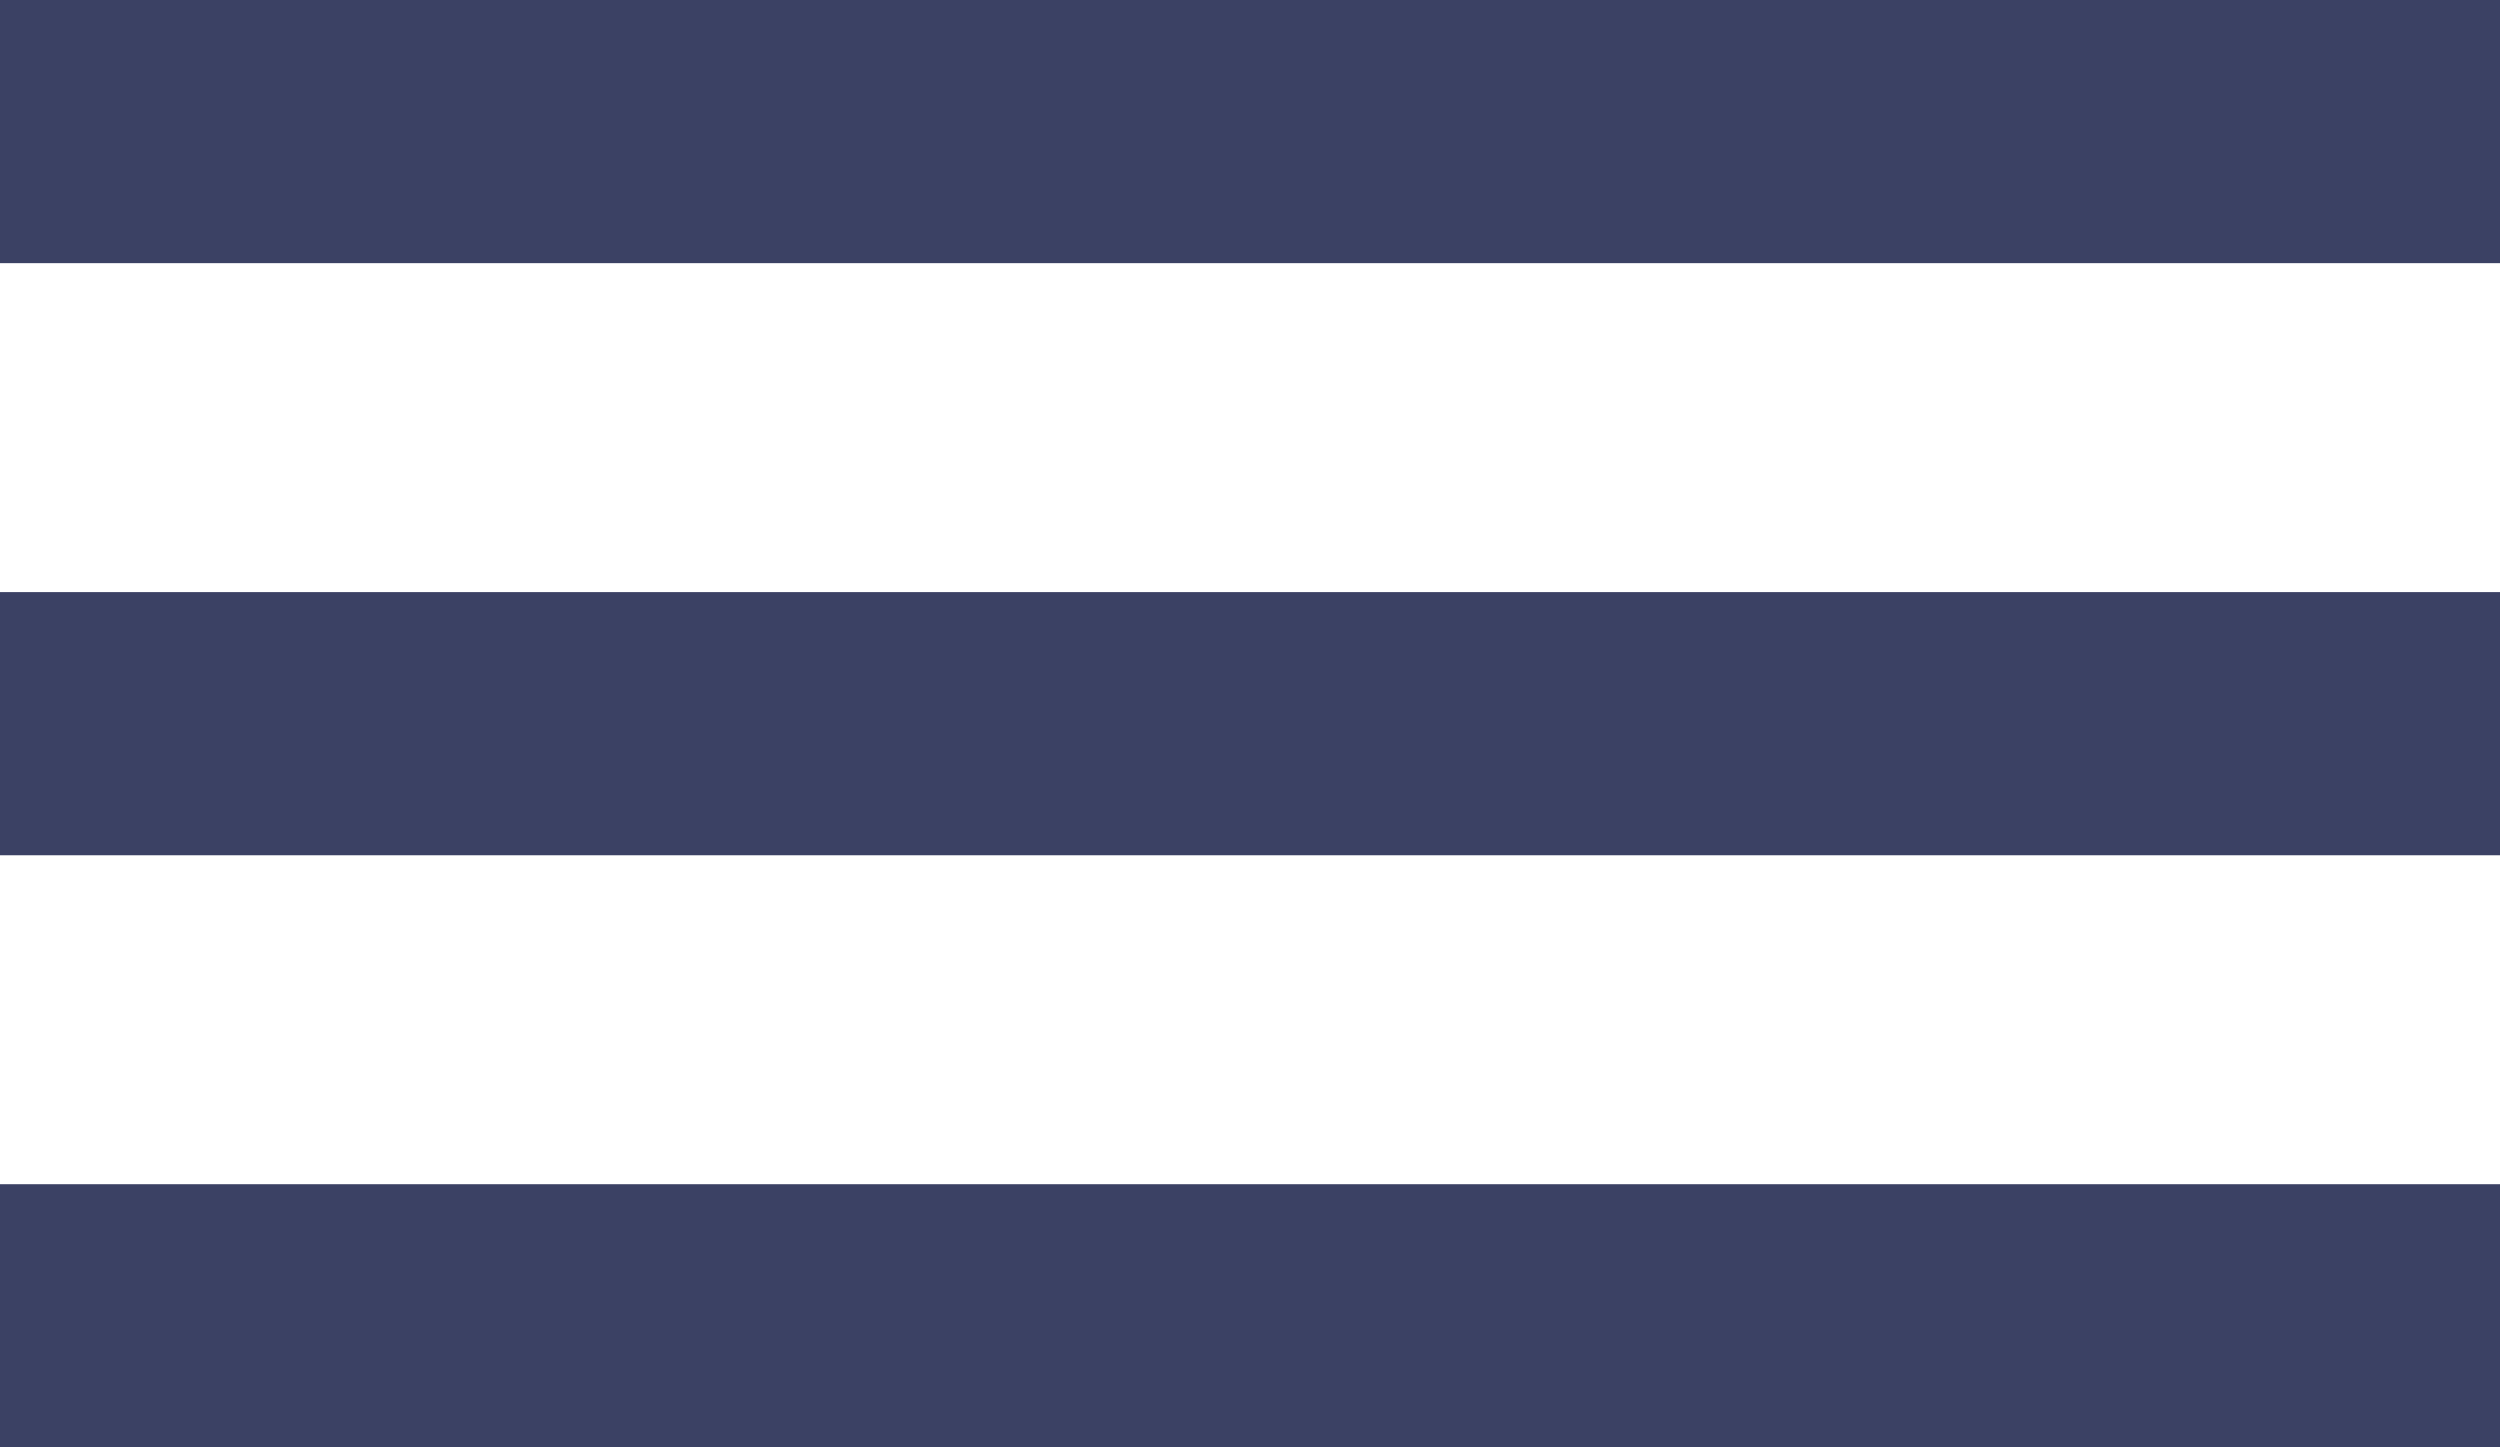
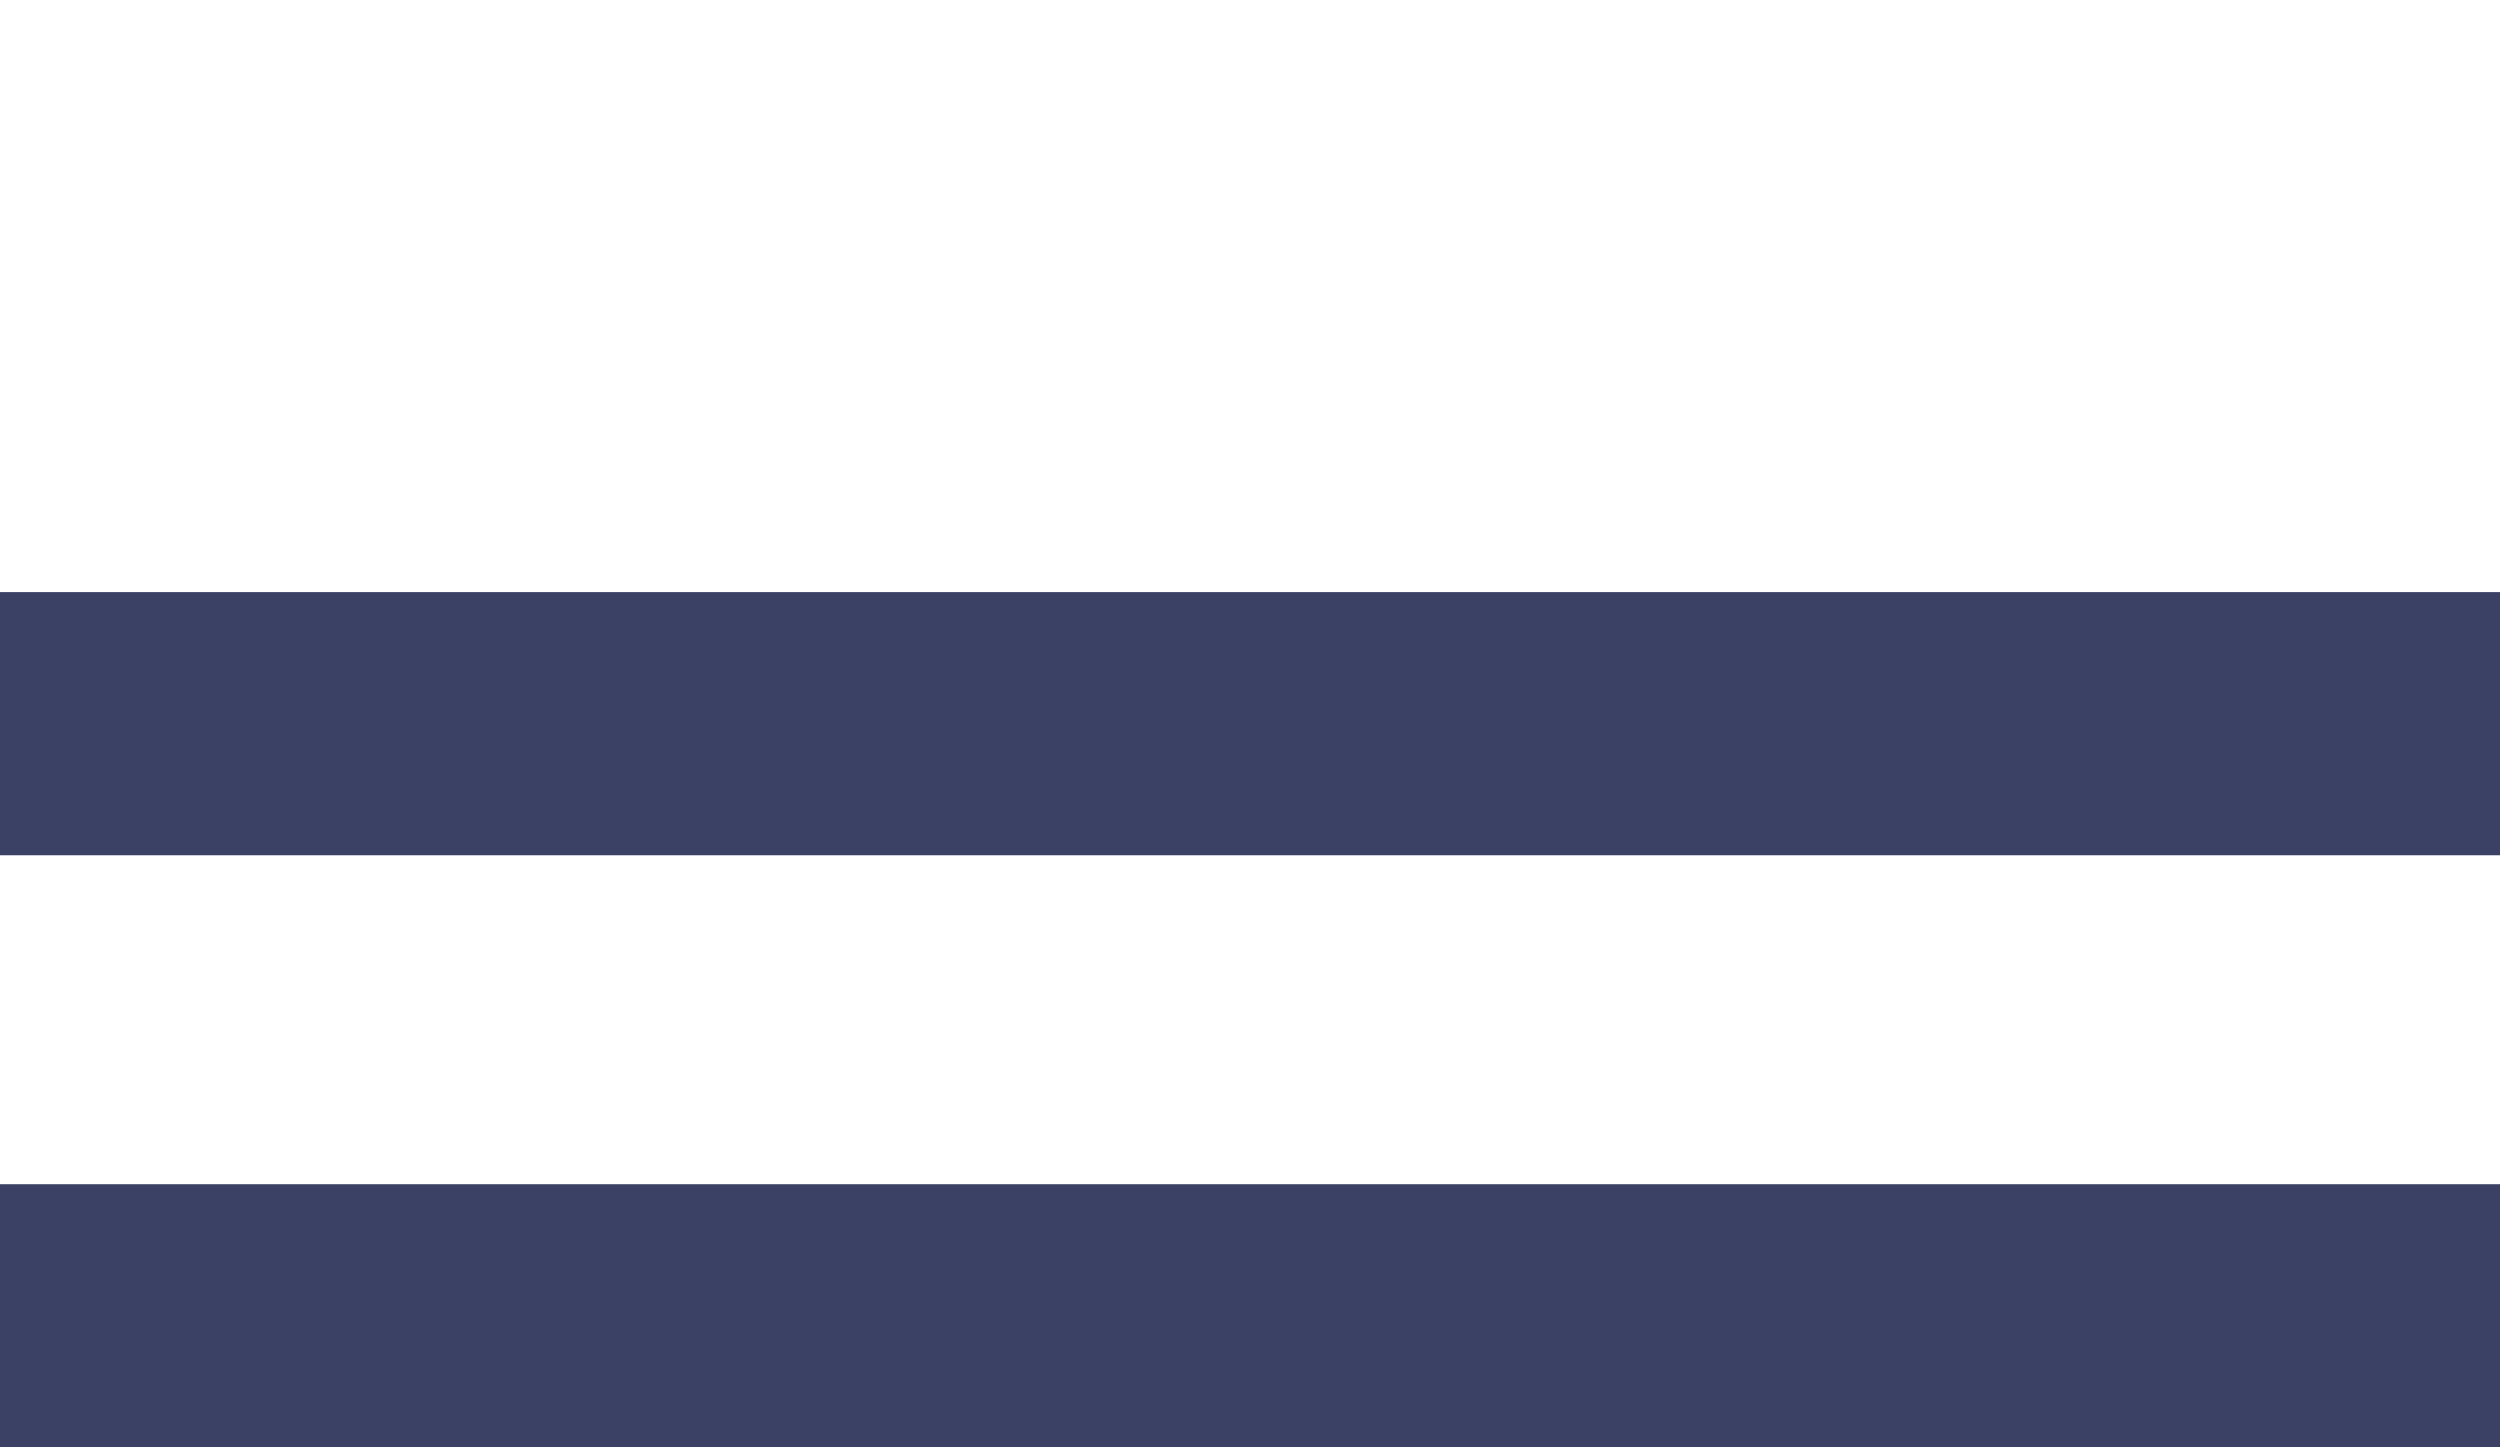
<svg xmlns="http://www.w3.org/2000/svg" width="38" height="22" viewBox="0 0 38 22" fill="none">
-   <rect width="38" height="4" fill="#3B4164" />
  <rect y="9" width="38" height="4" fill="#3B4164" />
  <rect y="18" width="38" height="4" fill="#3B4164" />
</svg>